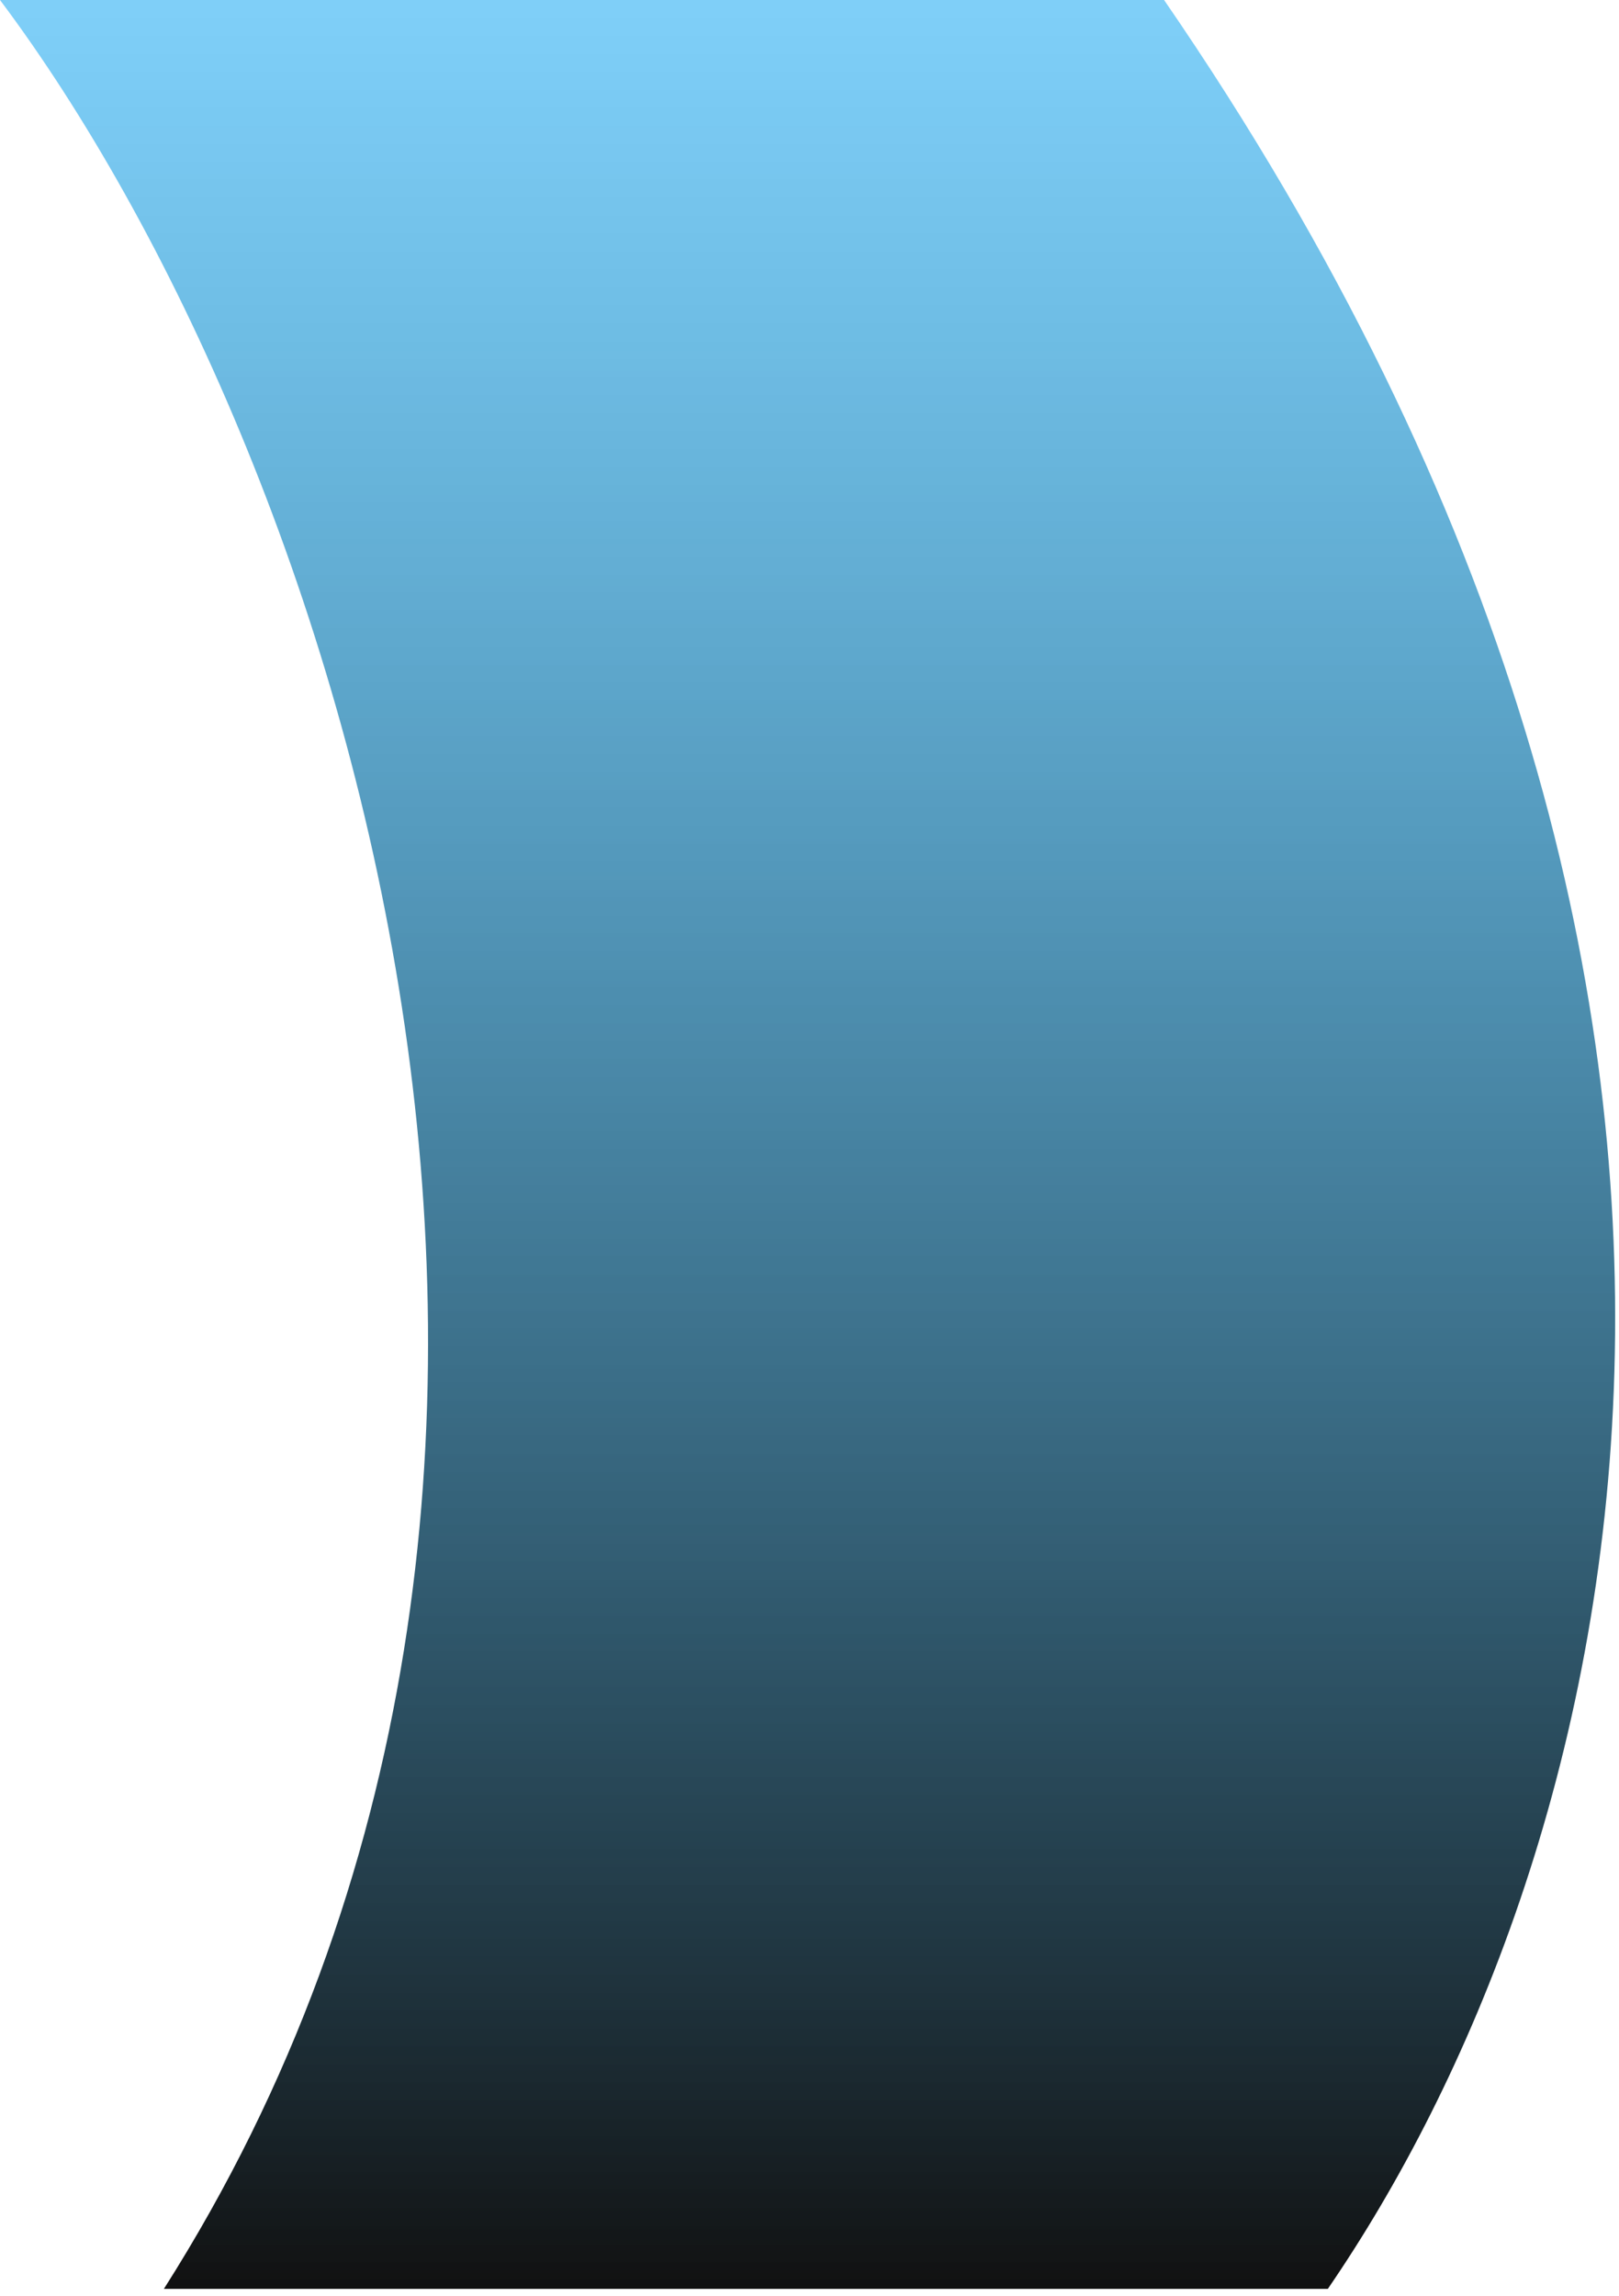
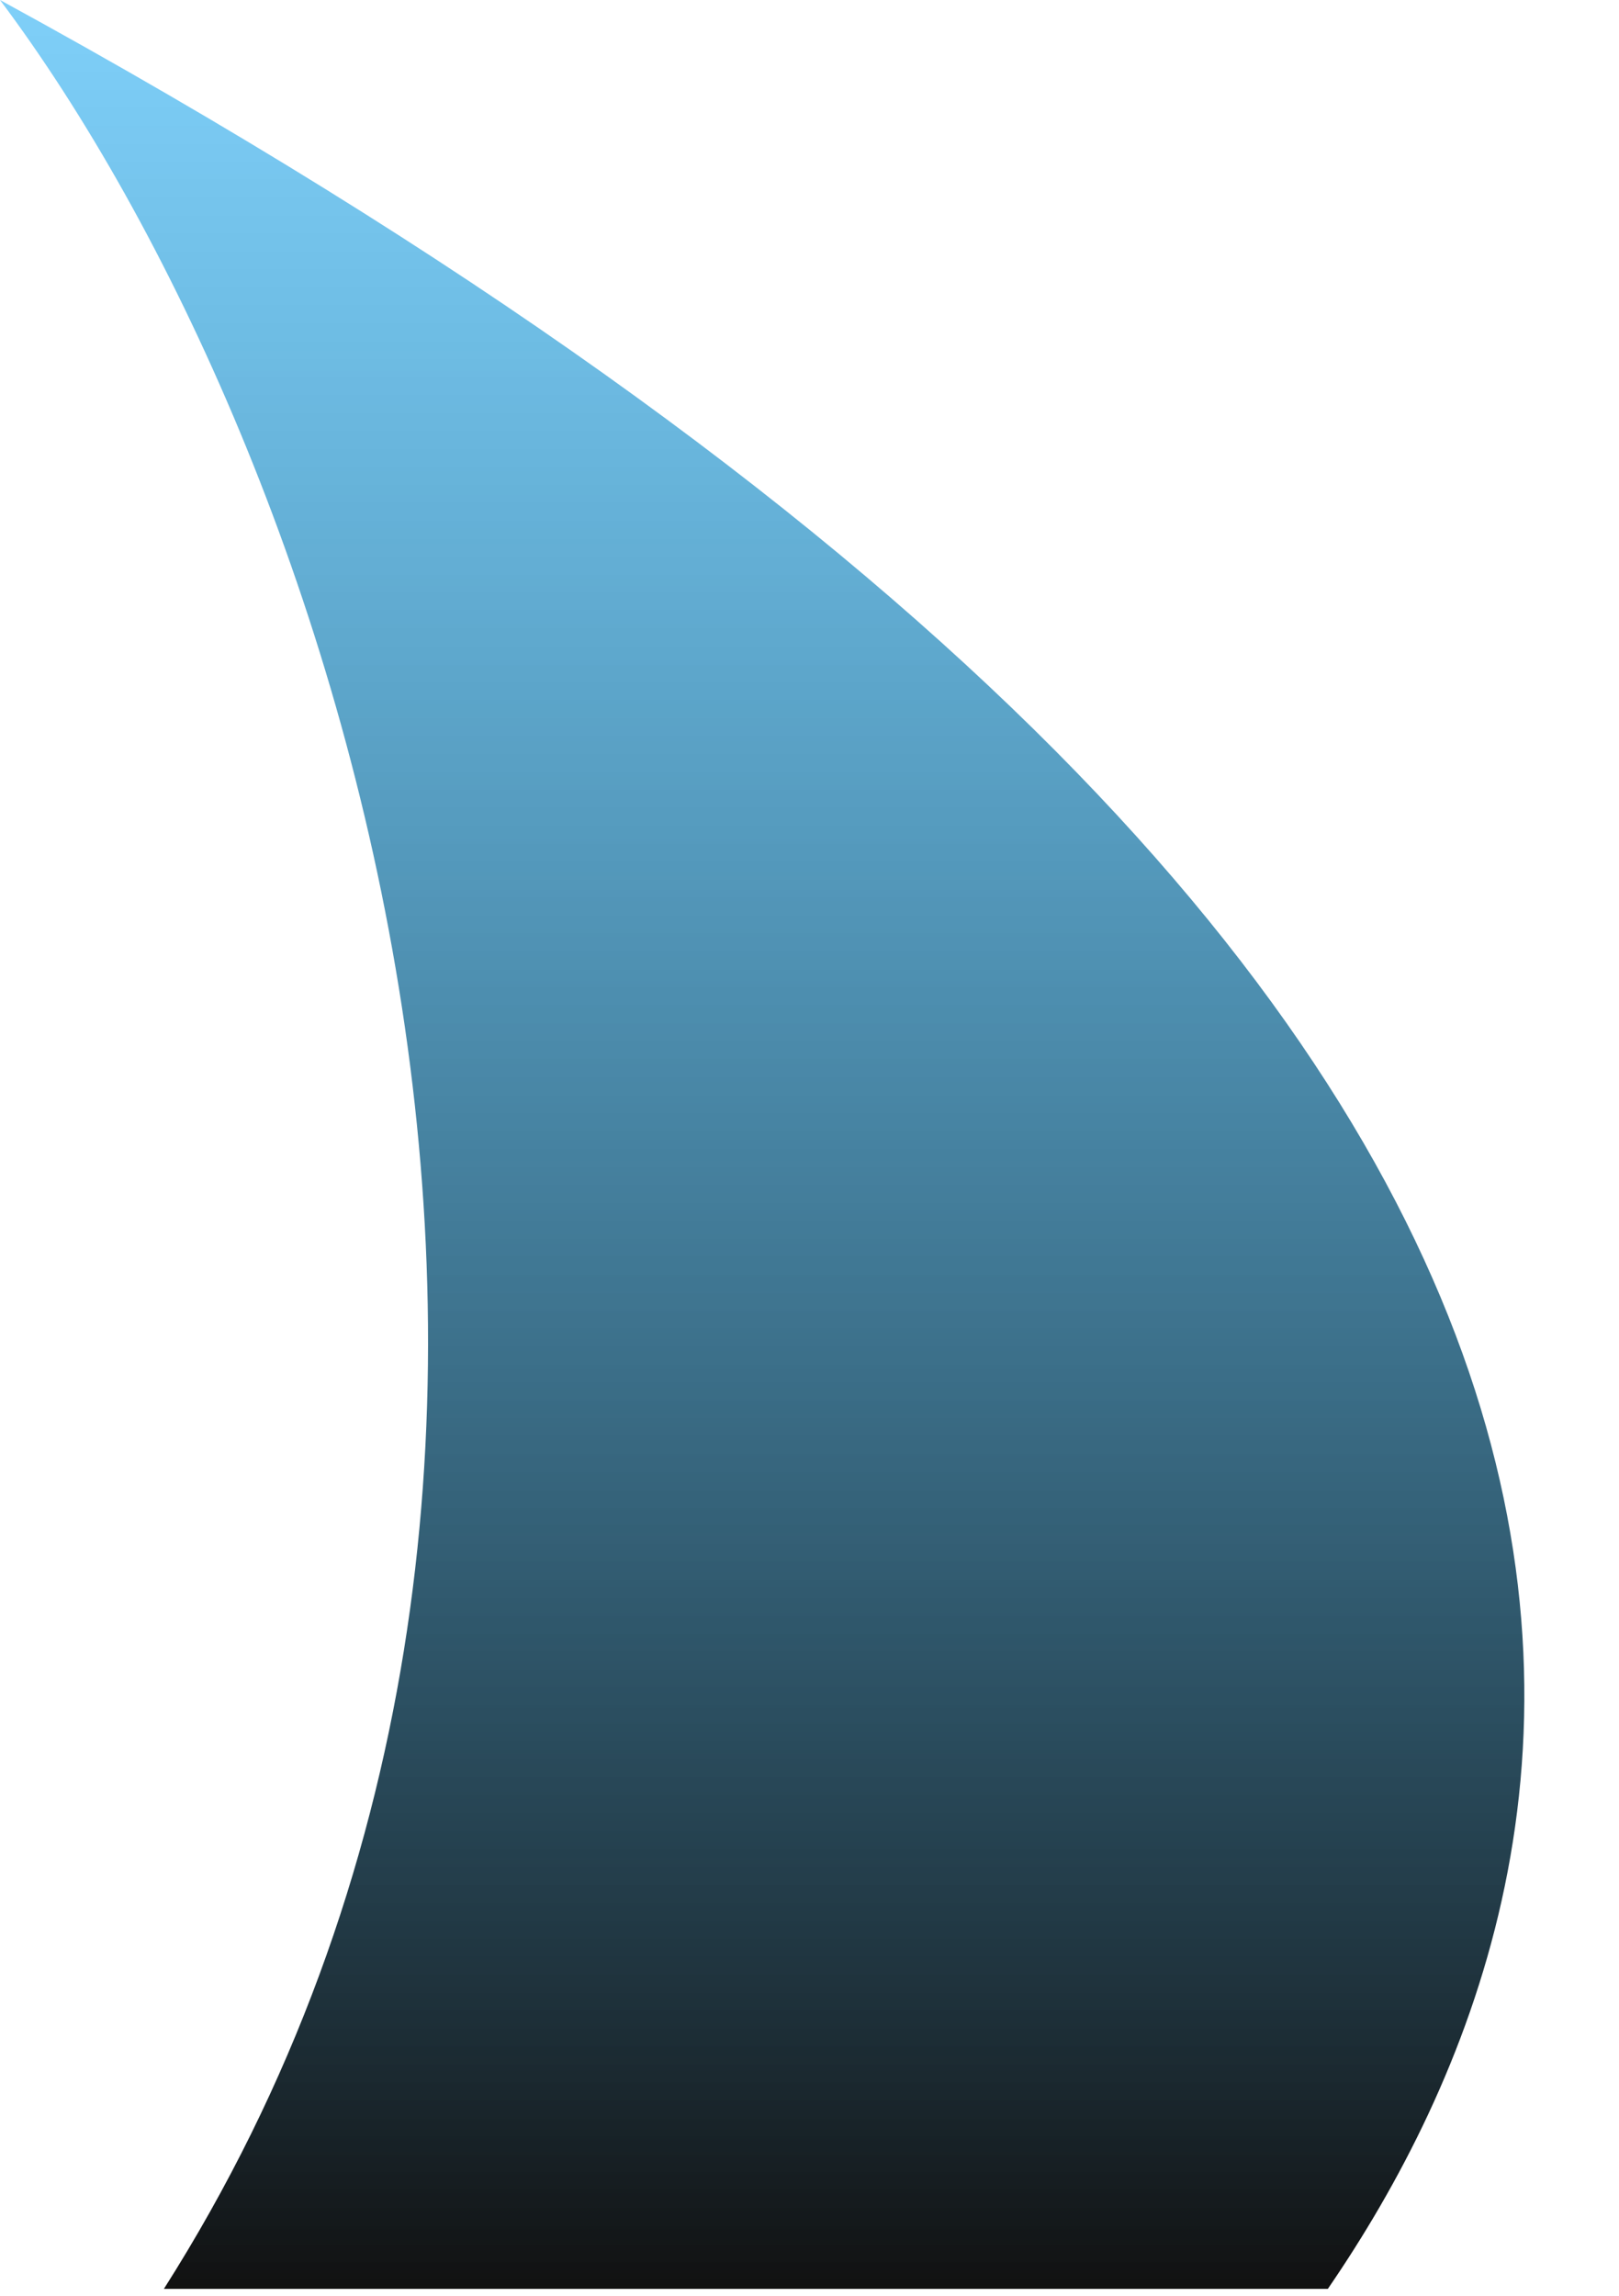
<svg xmlns="http://www.w3.org/2000/svg" width="189" height="268" viewBox="0 0 189 268" fill="none">
-   <path d="M19.134 267.169C79.573 172.115 39.148 52.198 0 0H135.892C217.622 118.818 187.977 219.092 155.01 267.169H19.134Z" fill="url(#paint0_linear_200_805)" />
+   <path d="M19.134 267.169C79.573 172.115 39.148 52.198 0 0C217.622 118.818 187.977 219.092 155.01 267.169H19.134Z" fill="url(#paint0_linear_200_805)" />
  <defs>
    <linearGradient id="paint0_linear_200_805" x1="94.276" y1="0" x2="94.276" y2="267.169" gradientUnits="userSpaceOnUse">
      <stop stop-color="#00A0F1" stop-opacity="0.5" />
      <stop offset="1" stop-color="#111111" />
    </linearGradient>
  </defs>
</svg>